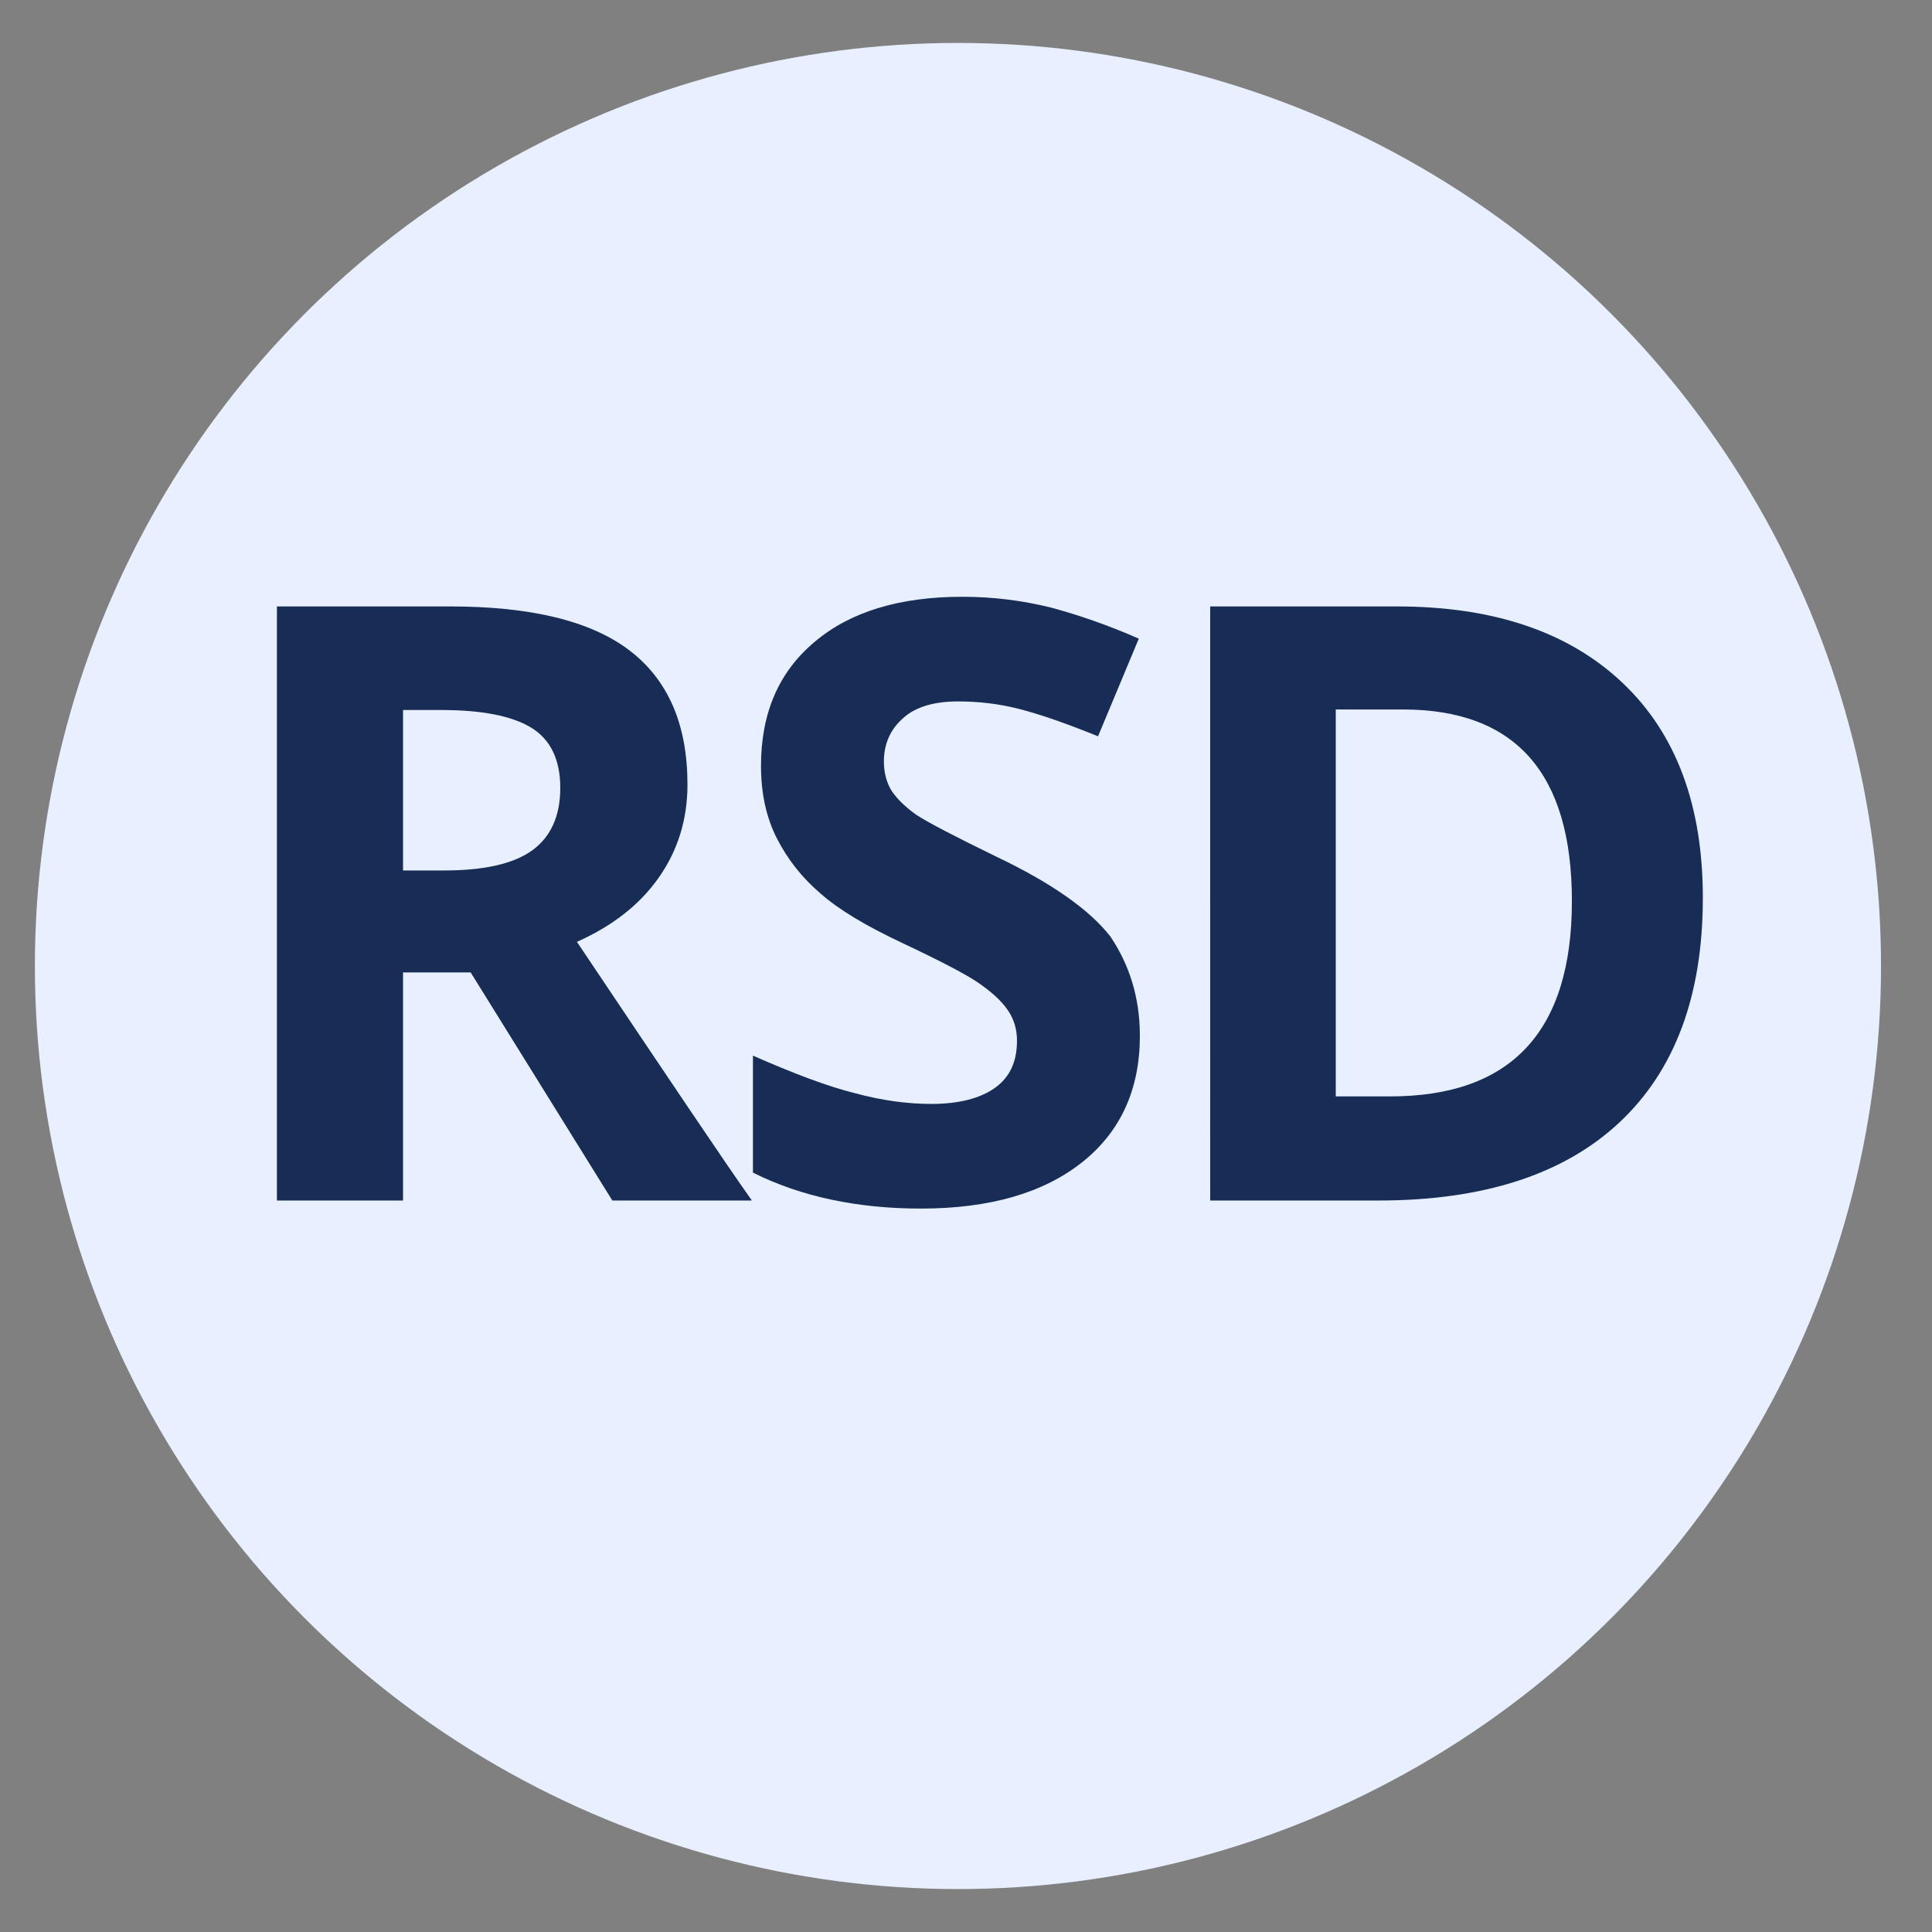
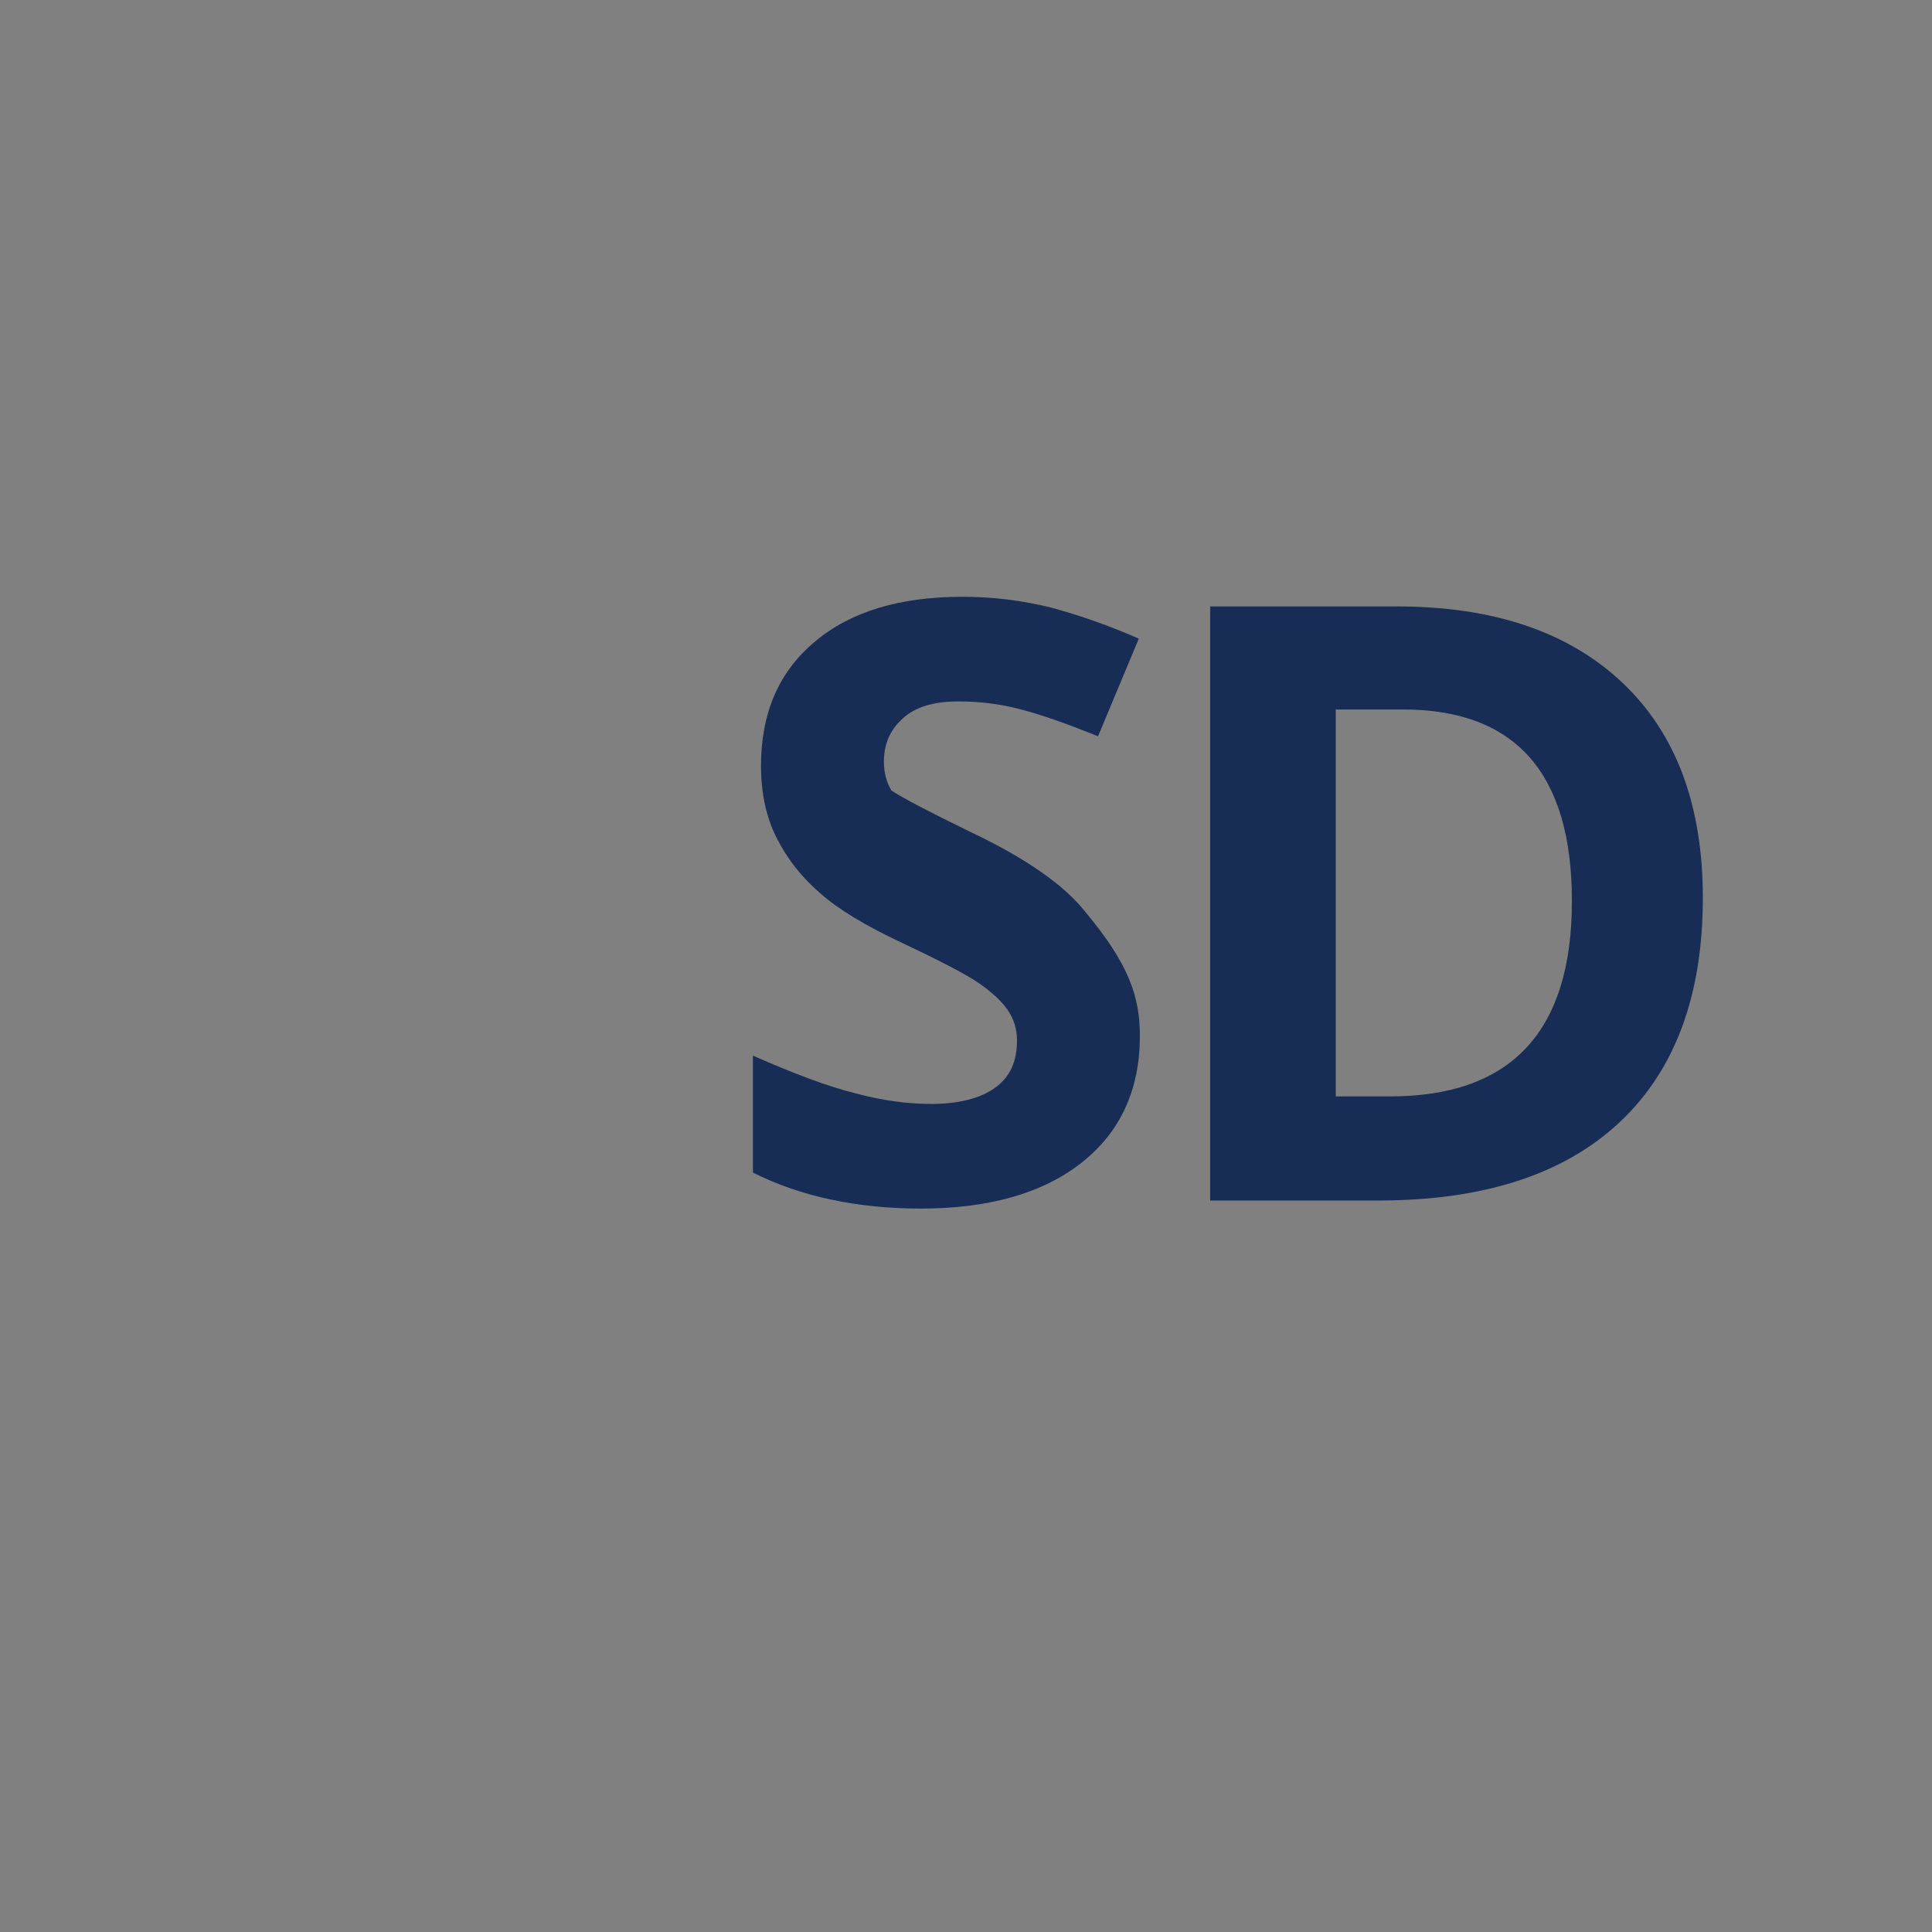
<svg xmlns="http://www.w3.org/2000/svg" version="1.1" id="Layer_1" x="0px" y="0px" viewBox="0 0 360 360" style="enable-background:new 0 0 360 360;" xml:space="preserve">
  <rect x="0" y="0" width="360" height="360" fill="#808080" stroke="none" />
  <style type="text/css">
	.st0{fill:#E8EFFE;}
	.st1{fill:#182D55;}
</style>
-   <circle class="st0" cx="178.5" cy="180" r="172" />
  <g>
    <g>
-       <path class="st1" d="M75.1,181.2v42.5H51.6V113h32.3c15,0,26.2,2.7,33.4,8.2c7.2,5.5,10.8,13.8,10.8,25c0,6.5-1.8,12.3-5.4,17.4    c-3.6,5.1-8.7,9-15.2,11.9c16.7,24.9,27.5,41,32.6,48.2h-26l-26.4-42.5H75.1z M75.1,162.2h7.6c7.4,0,12.9-1.2,16.4-3.7    c3.5-2.5,5.3-6.4,5.3-11.7c0-5.2-1.8-9-5.4-11.2s-9.2-3.3-16.8-3.3h-7.1V162.2z" />
-       <path class="st1" d="M212.4,193c0,10-3.6,17.9-10.8,23.6s-17.2,8.6-30,8.6c-11.8,0-22.3-2.2-31.3-6.7v-21.8c7.5,3.3,13.8,5.7,19,7    c5.2,1.4,9.9,2,14.2,2c5.1,0,9.1-1,11.9-3c2.8-2,4.1-4.9,4.1-8.8c0-2.2-0.6-4.1-1.8-5.8c-1.2-1.7-3-3.3-5.3-4.9    c-2.3-1.6-7.1-4.1-14.3-7.5c-6.8-3.2-11.8-6.2-15.2-9.2c-3.4-2.9-6.1-6.3-8.1-10.2c-2-3.9-3-8.4-3-13.6c0-9.8,3.3-17.5,10-23.1    c6.6-5.6,15.8-8.4,27.5-8.4c5.8,0,11.2,0.7,16.5,2c5.2,1.4,10.7,3.3,16.4,5.8l-7.6,18.2c-5.9-2.4-10.8-4.1-14.7-5.1    c-3.9-1-7.7-1.4-11.4-1.4c-4.4,0-7.9,1-10.2,3.1c-2.4,2.1-3.6,4.8-3.6,8.1c0,2.1,0.5,3.9,1.4,5.4c1,1.5,2.5,3,4.6,4.5    c2.1,1.4,7.1,4,14.9,7.8c10.3,4.9,17.4,9.9,21.3,14.9C210.4,179.7,212.4,185.8,212.4,193z" />
+       <path class="st1" d="M212.4,193c0,10-3.6,17.9-10.8,23.6s-17.2,8.6-30,8.6c-11.8,0-22.3-2.2-31.3-6.7v-21.8c7.5,3.3,13.8,5.7,19,7    c5.2,1.4,9.9,2,14.2,2c5.1,0,9.1-1,11.9-3c2.8-2,4.1-4.9,4.1-8.8c0-2.2-0.6-4.1-1.8-5.8c-1.2-1.7-3-3.3-5.3-4.9    c-2.3-1.6-7.1-4.1-14.3-7.5c-6.8-3.2-11.8-6.2-15.2-9.2c-3.4-2.9-6.1-6.3-8.1-10.2c-2-3.9-3-8.4-3-13.6c0-9.8,3.3-17.5,10-23.1    c6.6-5.6,15.8-8.4,27.5-8.4c5.8,0,11.2,0.7,16.5,2c5.2,1.4,10.7,3.3,16.4,5.8l-7.6,18.2c-5.9-2.4-10.8-4.1-14.7-5.1    c-3.9-1-7.7-1.4-11.4-1.4c-4.4,0-7.9,1-10.2,3.1c-2.4,2.1-3.6,4.8-3.6,8.1c0,2.1,0.5,3.9,1.4,5.4c2.1,1.4,7.1,4,14.9,7.8c10.3,4.9,17.4,9.9,21.3,14.9C210.4,179.7,212.4,185.8,212.4,193z" />
      <path class="st1" d="M317.3,167.3c0,18.2-5.2,32.2-15.6,41.9c-10.4,9.7-25.4,14.5-44.9,14.5h-31.3V113h34.8    c18.1,0,32.1,4.8,42.1,14.3S317.3,150.2,317.3,167.3z M292.9,167.9c0-23.8-10.5-35.7-31.5-35.7h-12.5v72.1H259    C281.6,204.3,292.9,192.2,292.9,167.9z" />
    </g>
  </g>
</svg>